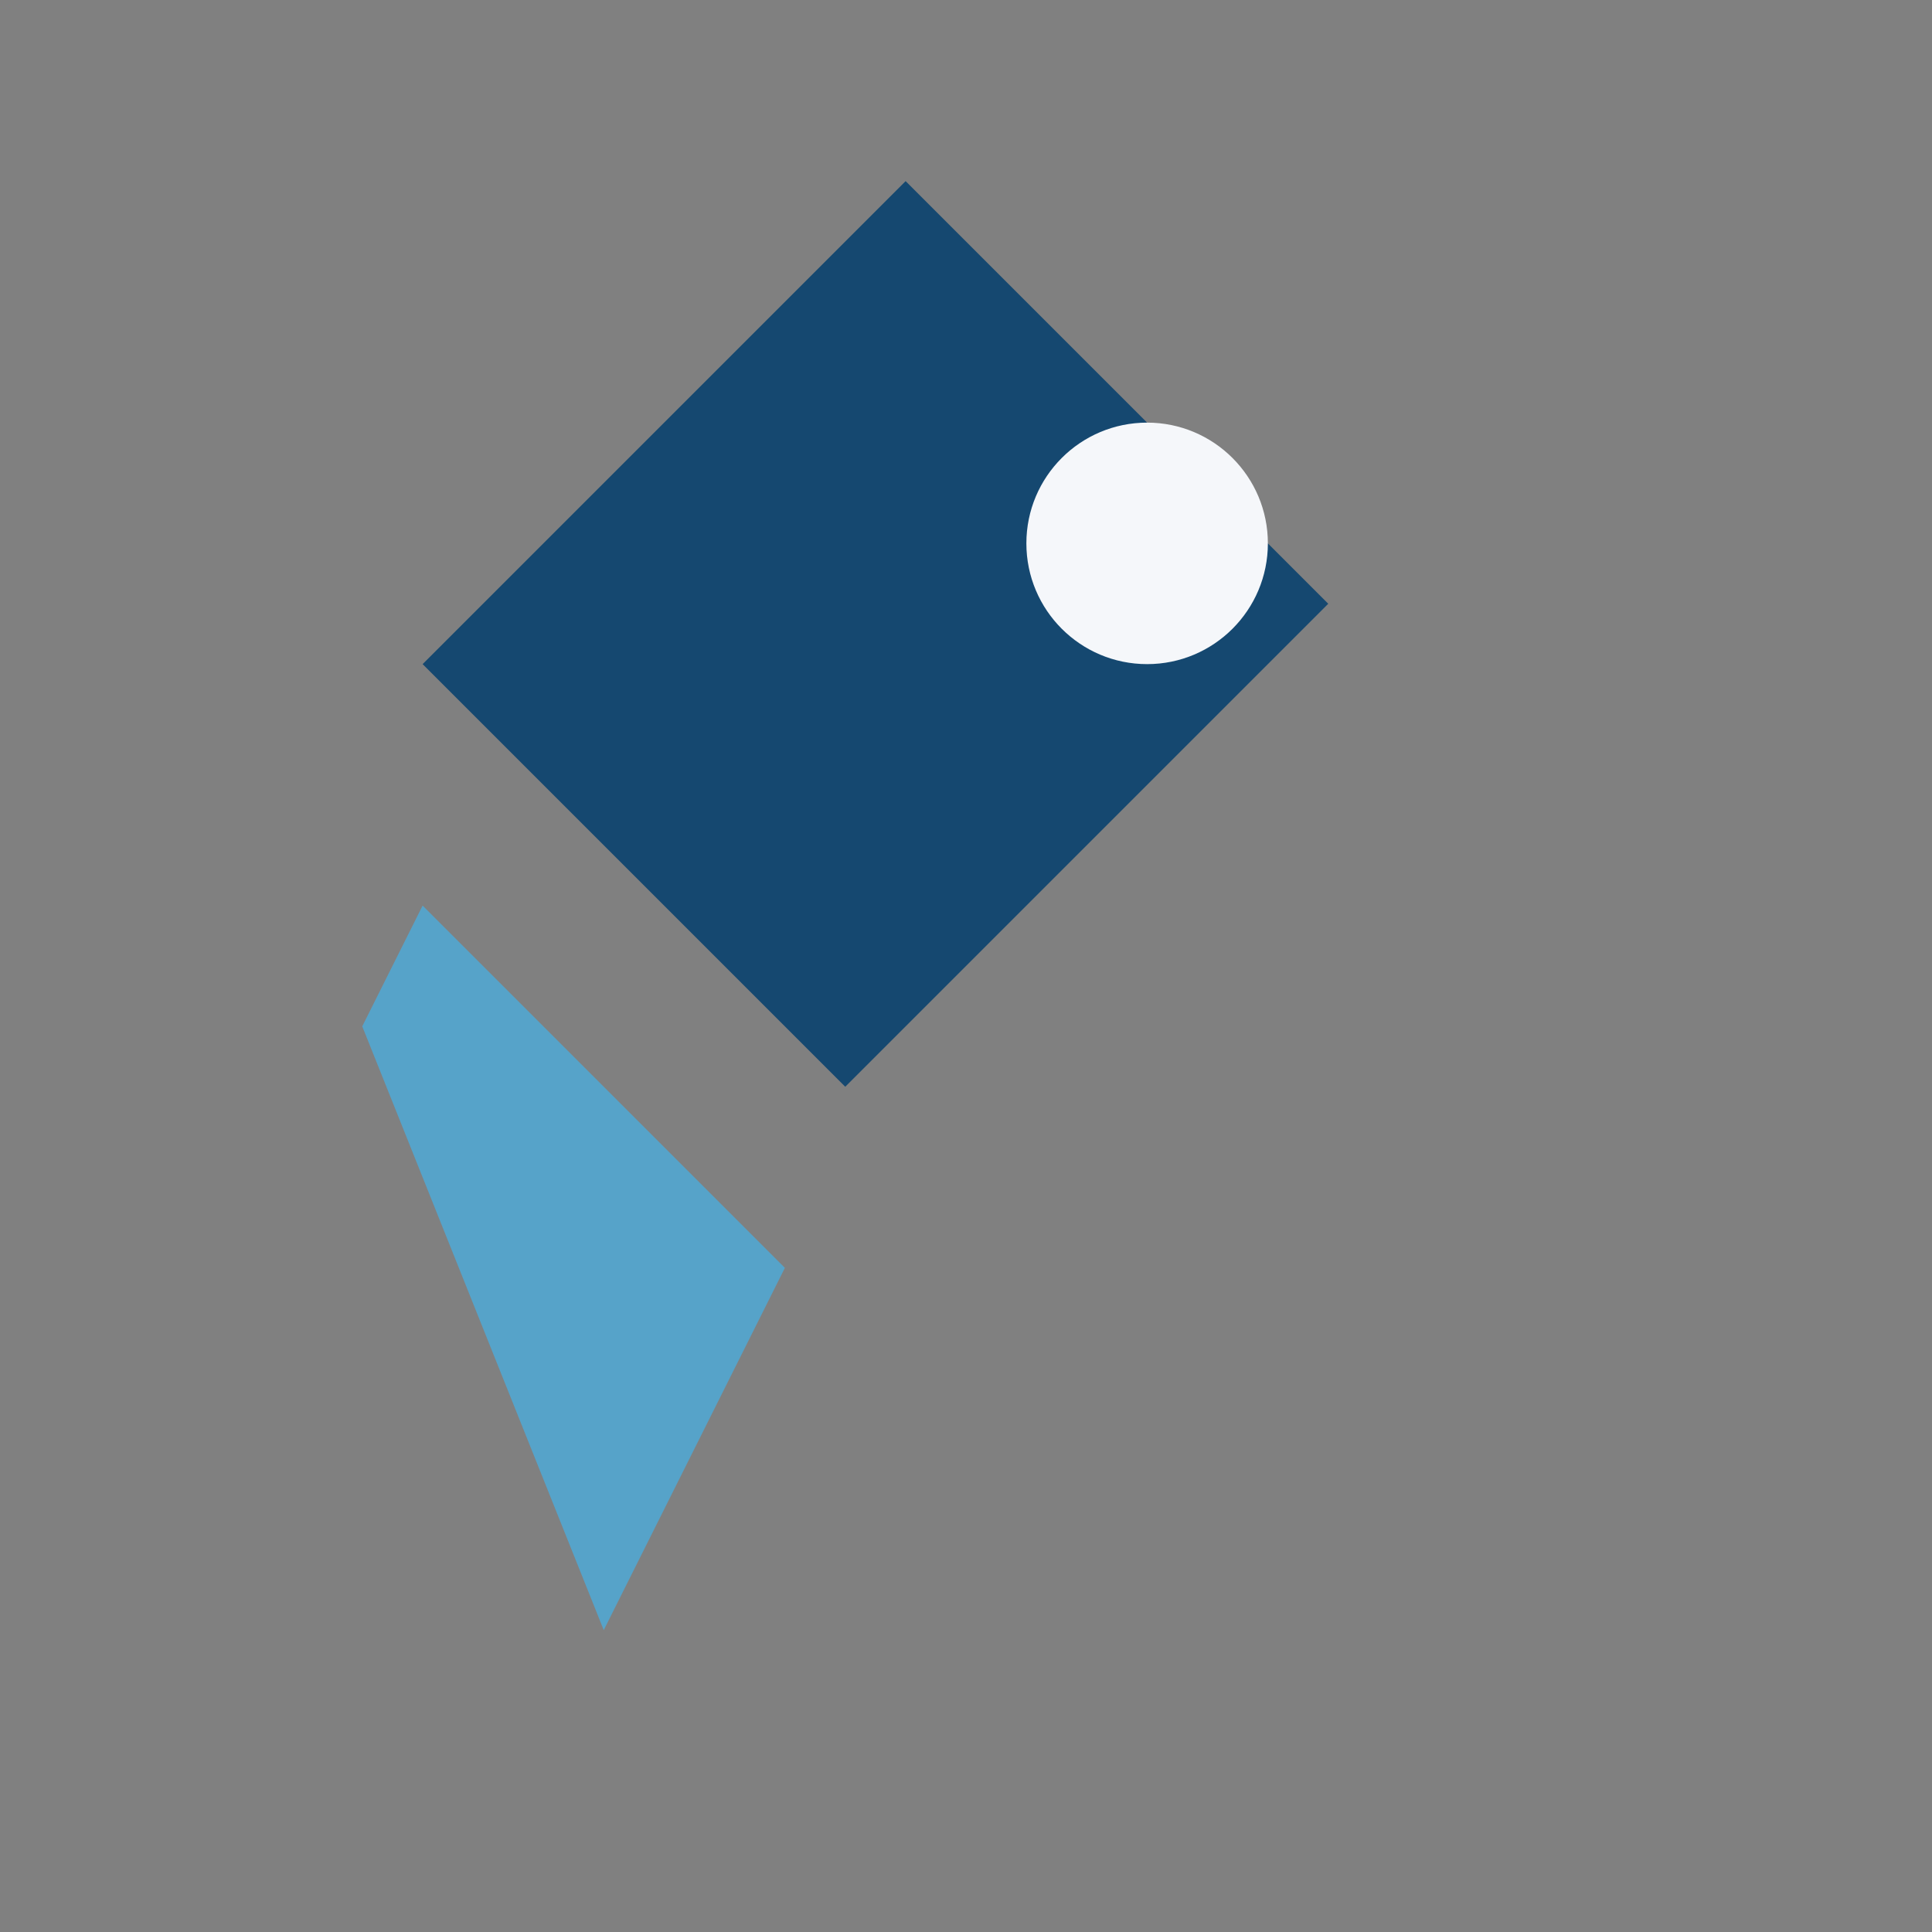
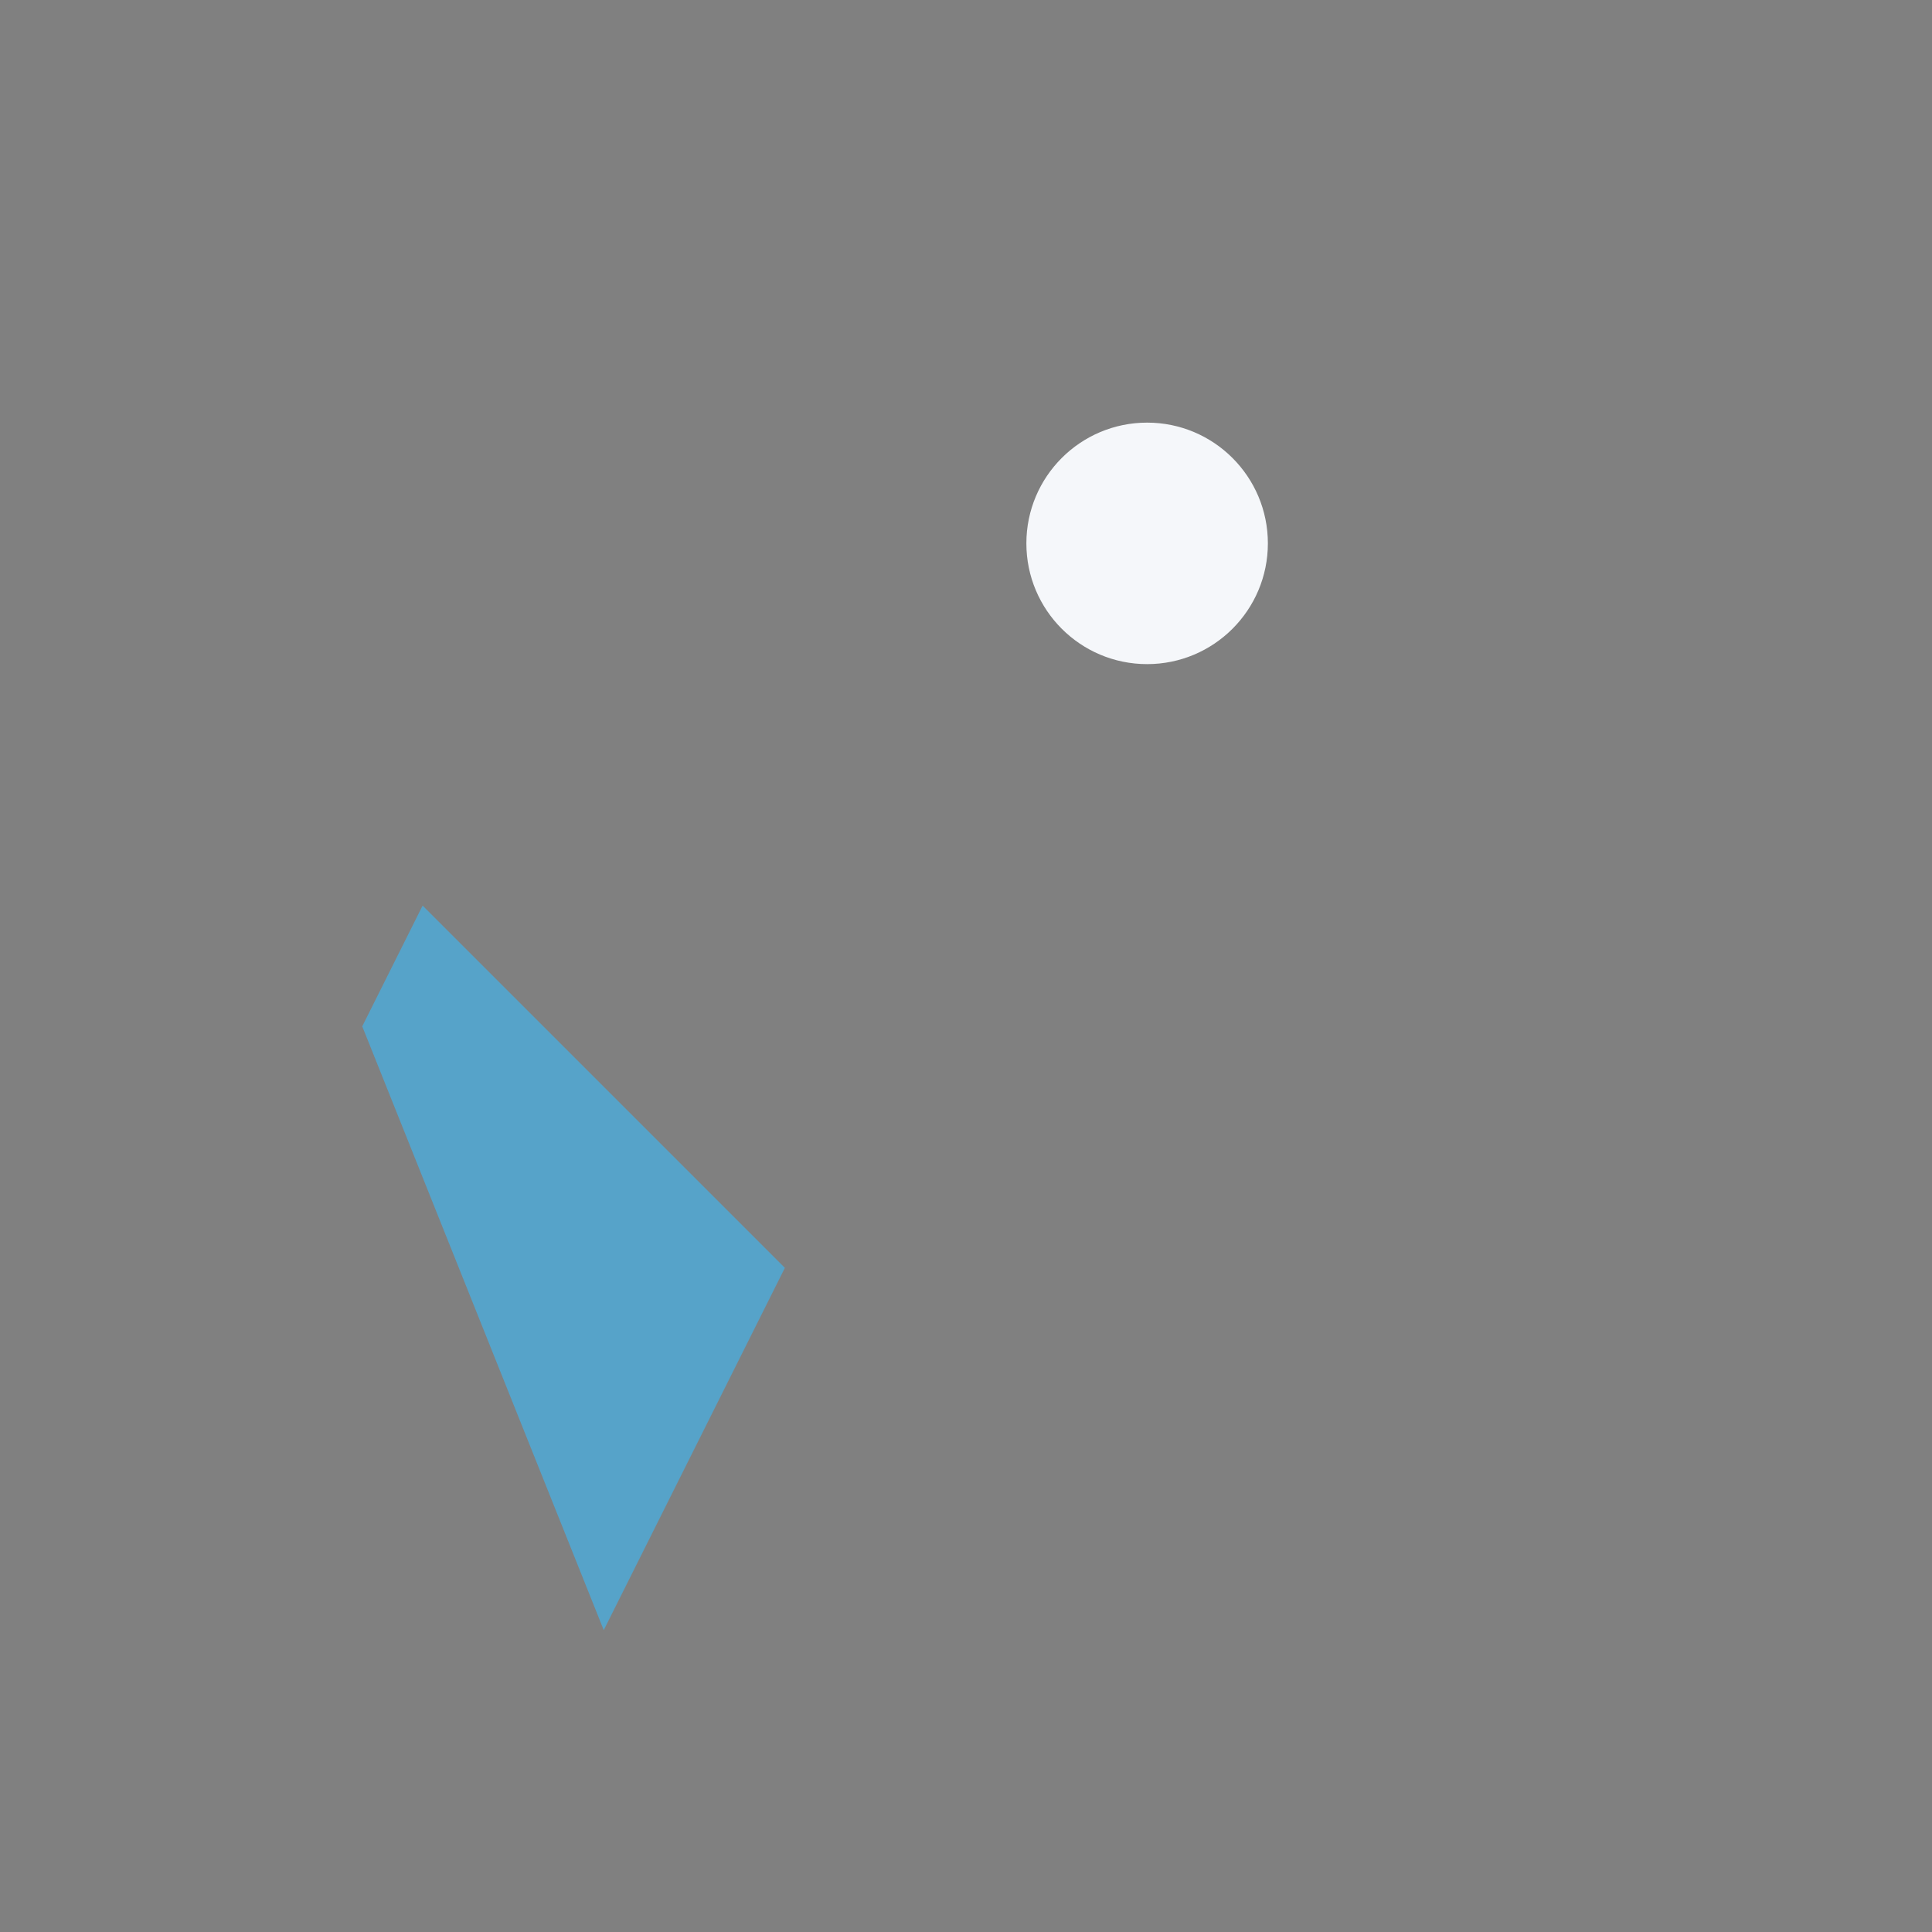
<svg xmlns="http://www.w3.org/2000/svg" width="32" height="32" viewBox="0 0 32 32">
  <rect x="0" y="0" width="32" height="32" fill="#808080" stroke="none" />
-   <path fill="#154870" d="M15 3l7 7-8 8-7-7Z" />
  <path fill="#56A3C9" d="M7 15l6 6-3 6-4-10z" />
  <circle cx="19" cy="9" r="2" fill="#F5F7FA" />
</svg>